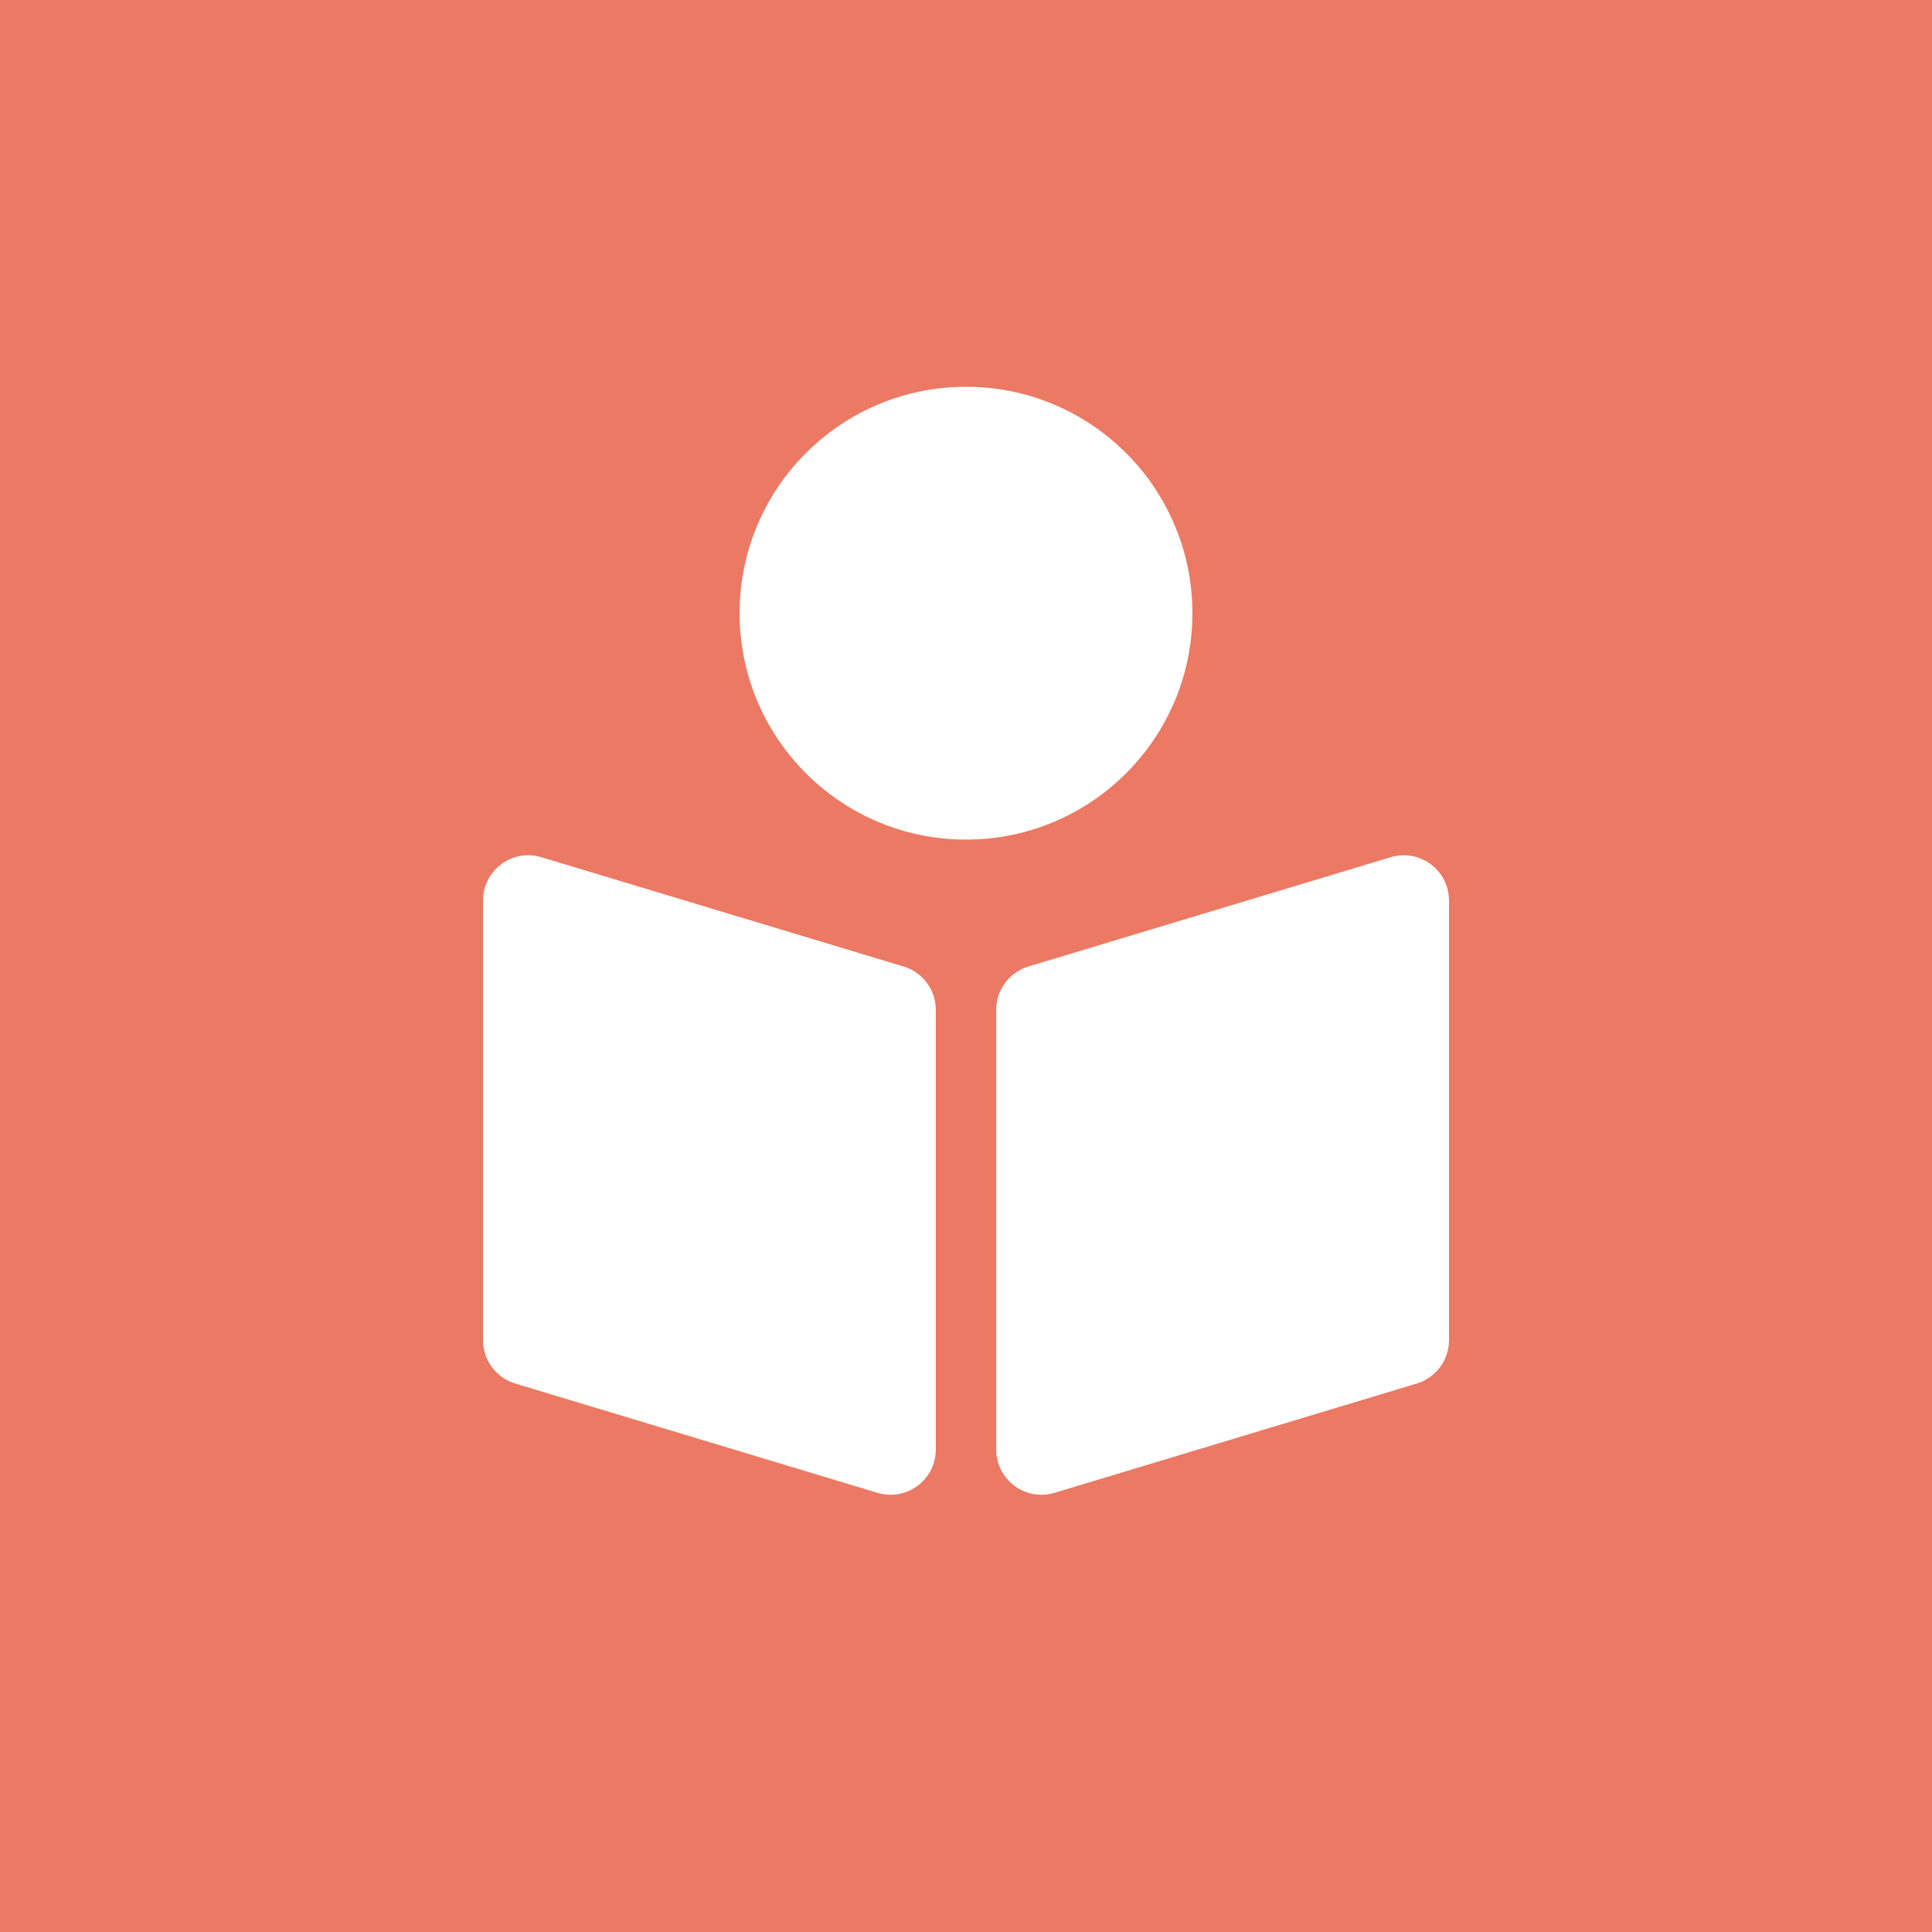
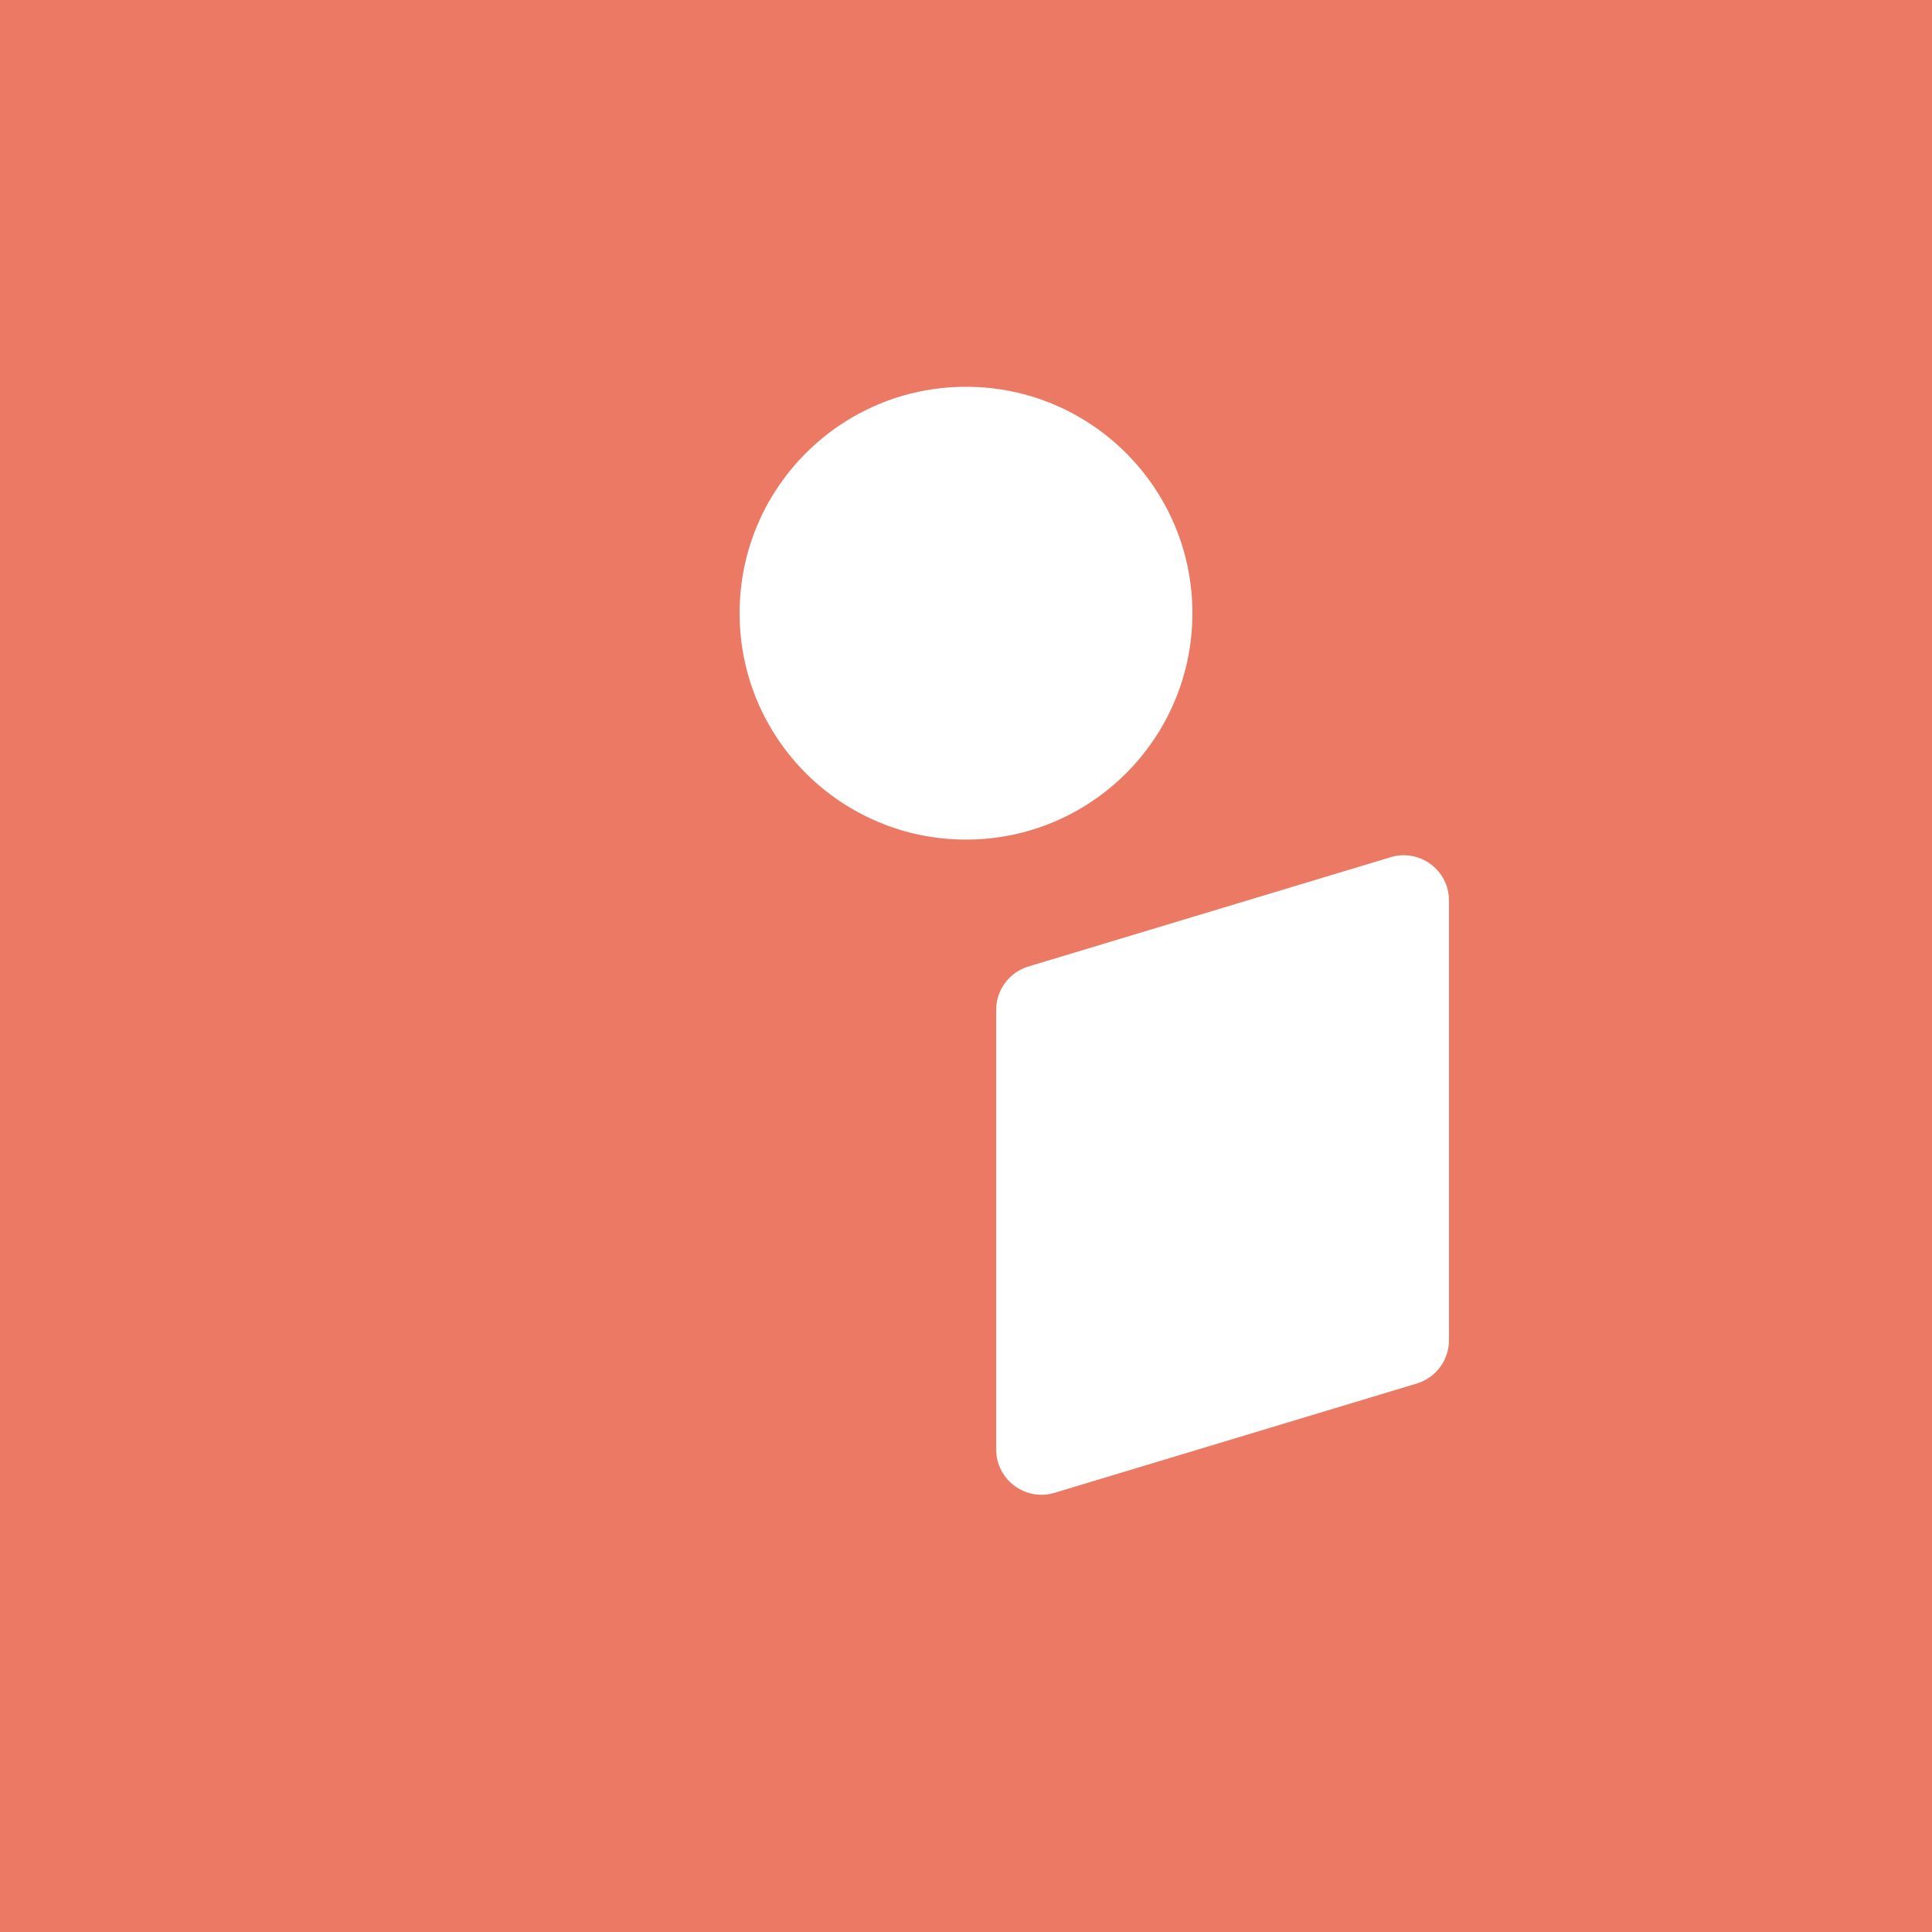
<svg xmlns="http://www.w3.org/2000/svg" width="512" height="512" viewBox="0 0 512 512" fill="none">
  <rect width="512" height="512" fill="#EC7963" />
  <rect width="512" height="512" fill="#EC7963" />
-   <path d="M128 355.157V238.655C128 230.609 135.763 224.842 143.466 227.167L239.466 256.132C244.533 257.661 248 262.329 248 267.621V384.123C248 392.169 240.237 397.935 232.534 395.611L136.534 366.645C131.467 365.117 128 360.449 128 355.157Z" fill="white" />
  <path d="M384 355.157V238.655C384 230.609 376.237 224.842 368.534 227.167L272.534 256.132C267.467 257.661 264 262.329 264 267.621V384.123C264 392.169 271.763 397.935 279.466 395.611L375.466 366.645C380.533 365.117 384 360.449 384 355.157Z" fill="white" />
  <circle cx="256" cy="162.5" r="60" fill="white" />
</svg>